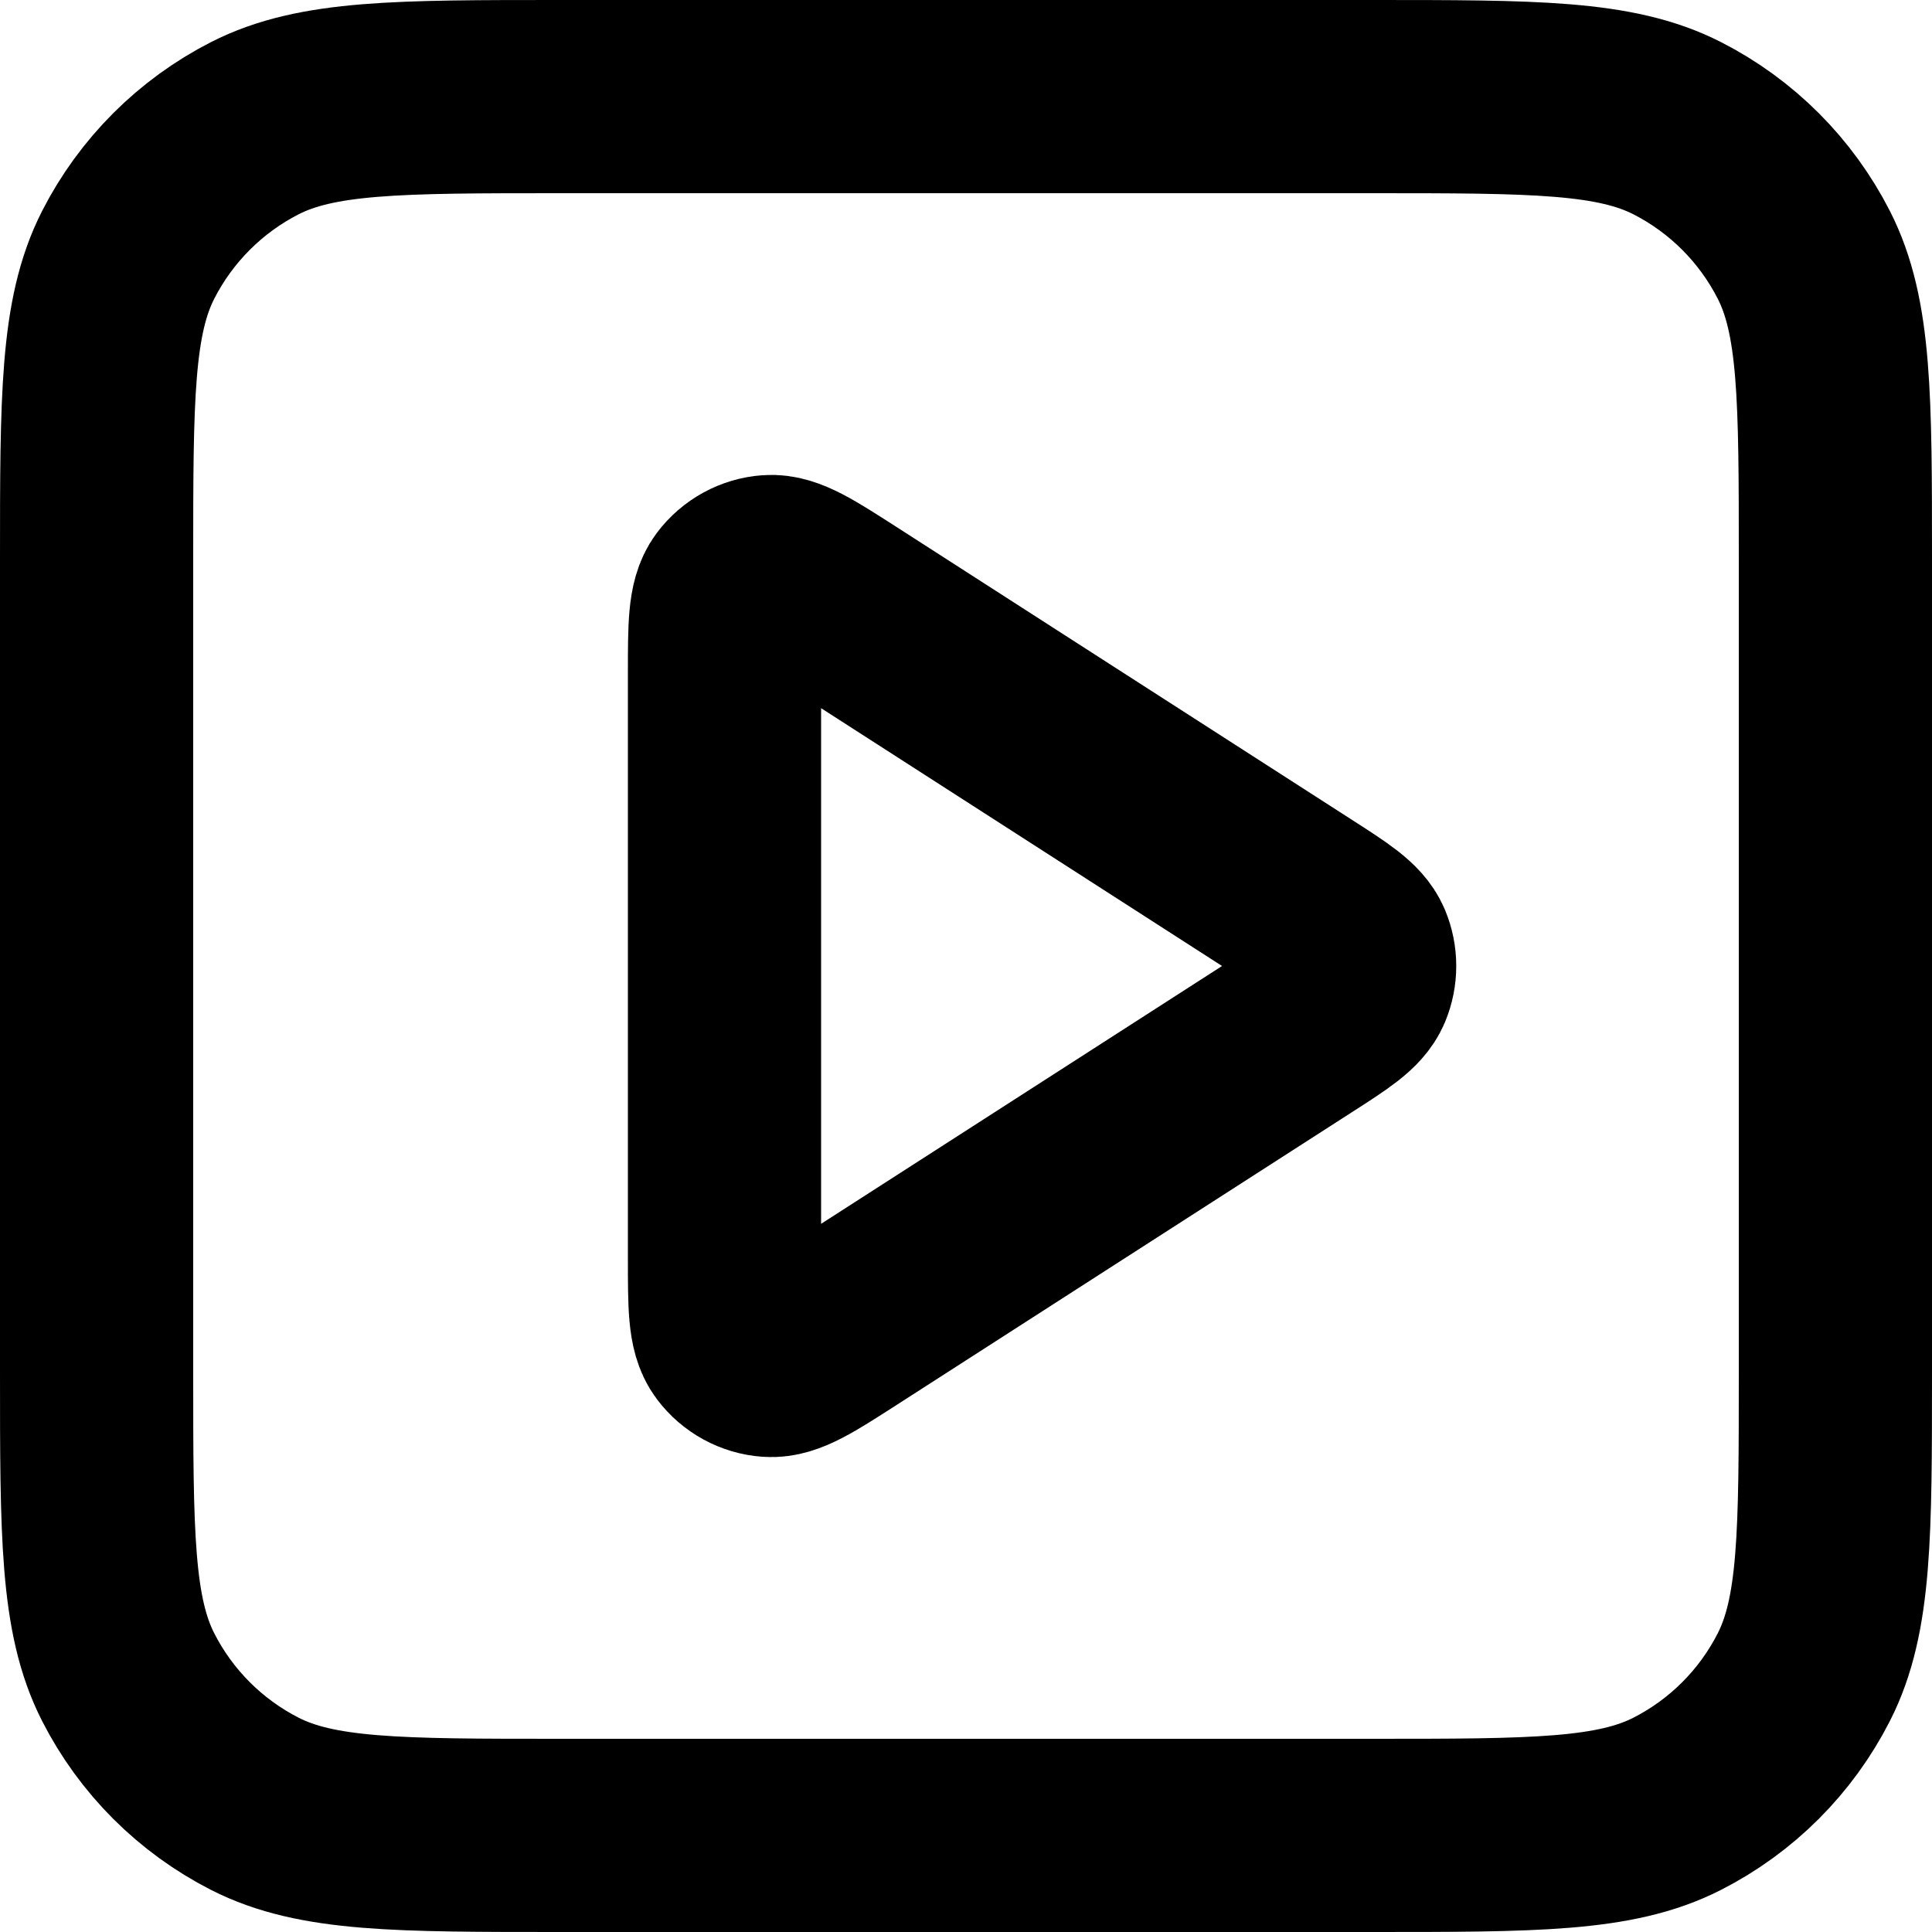
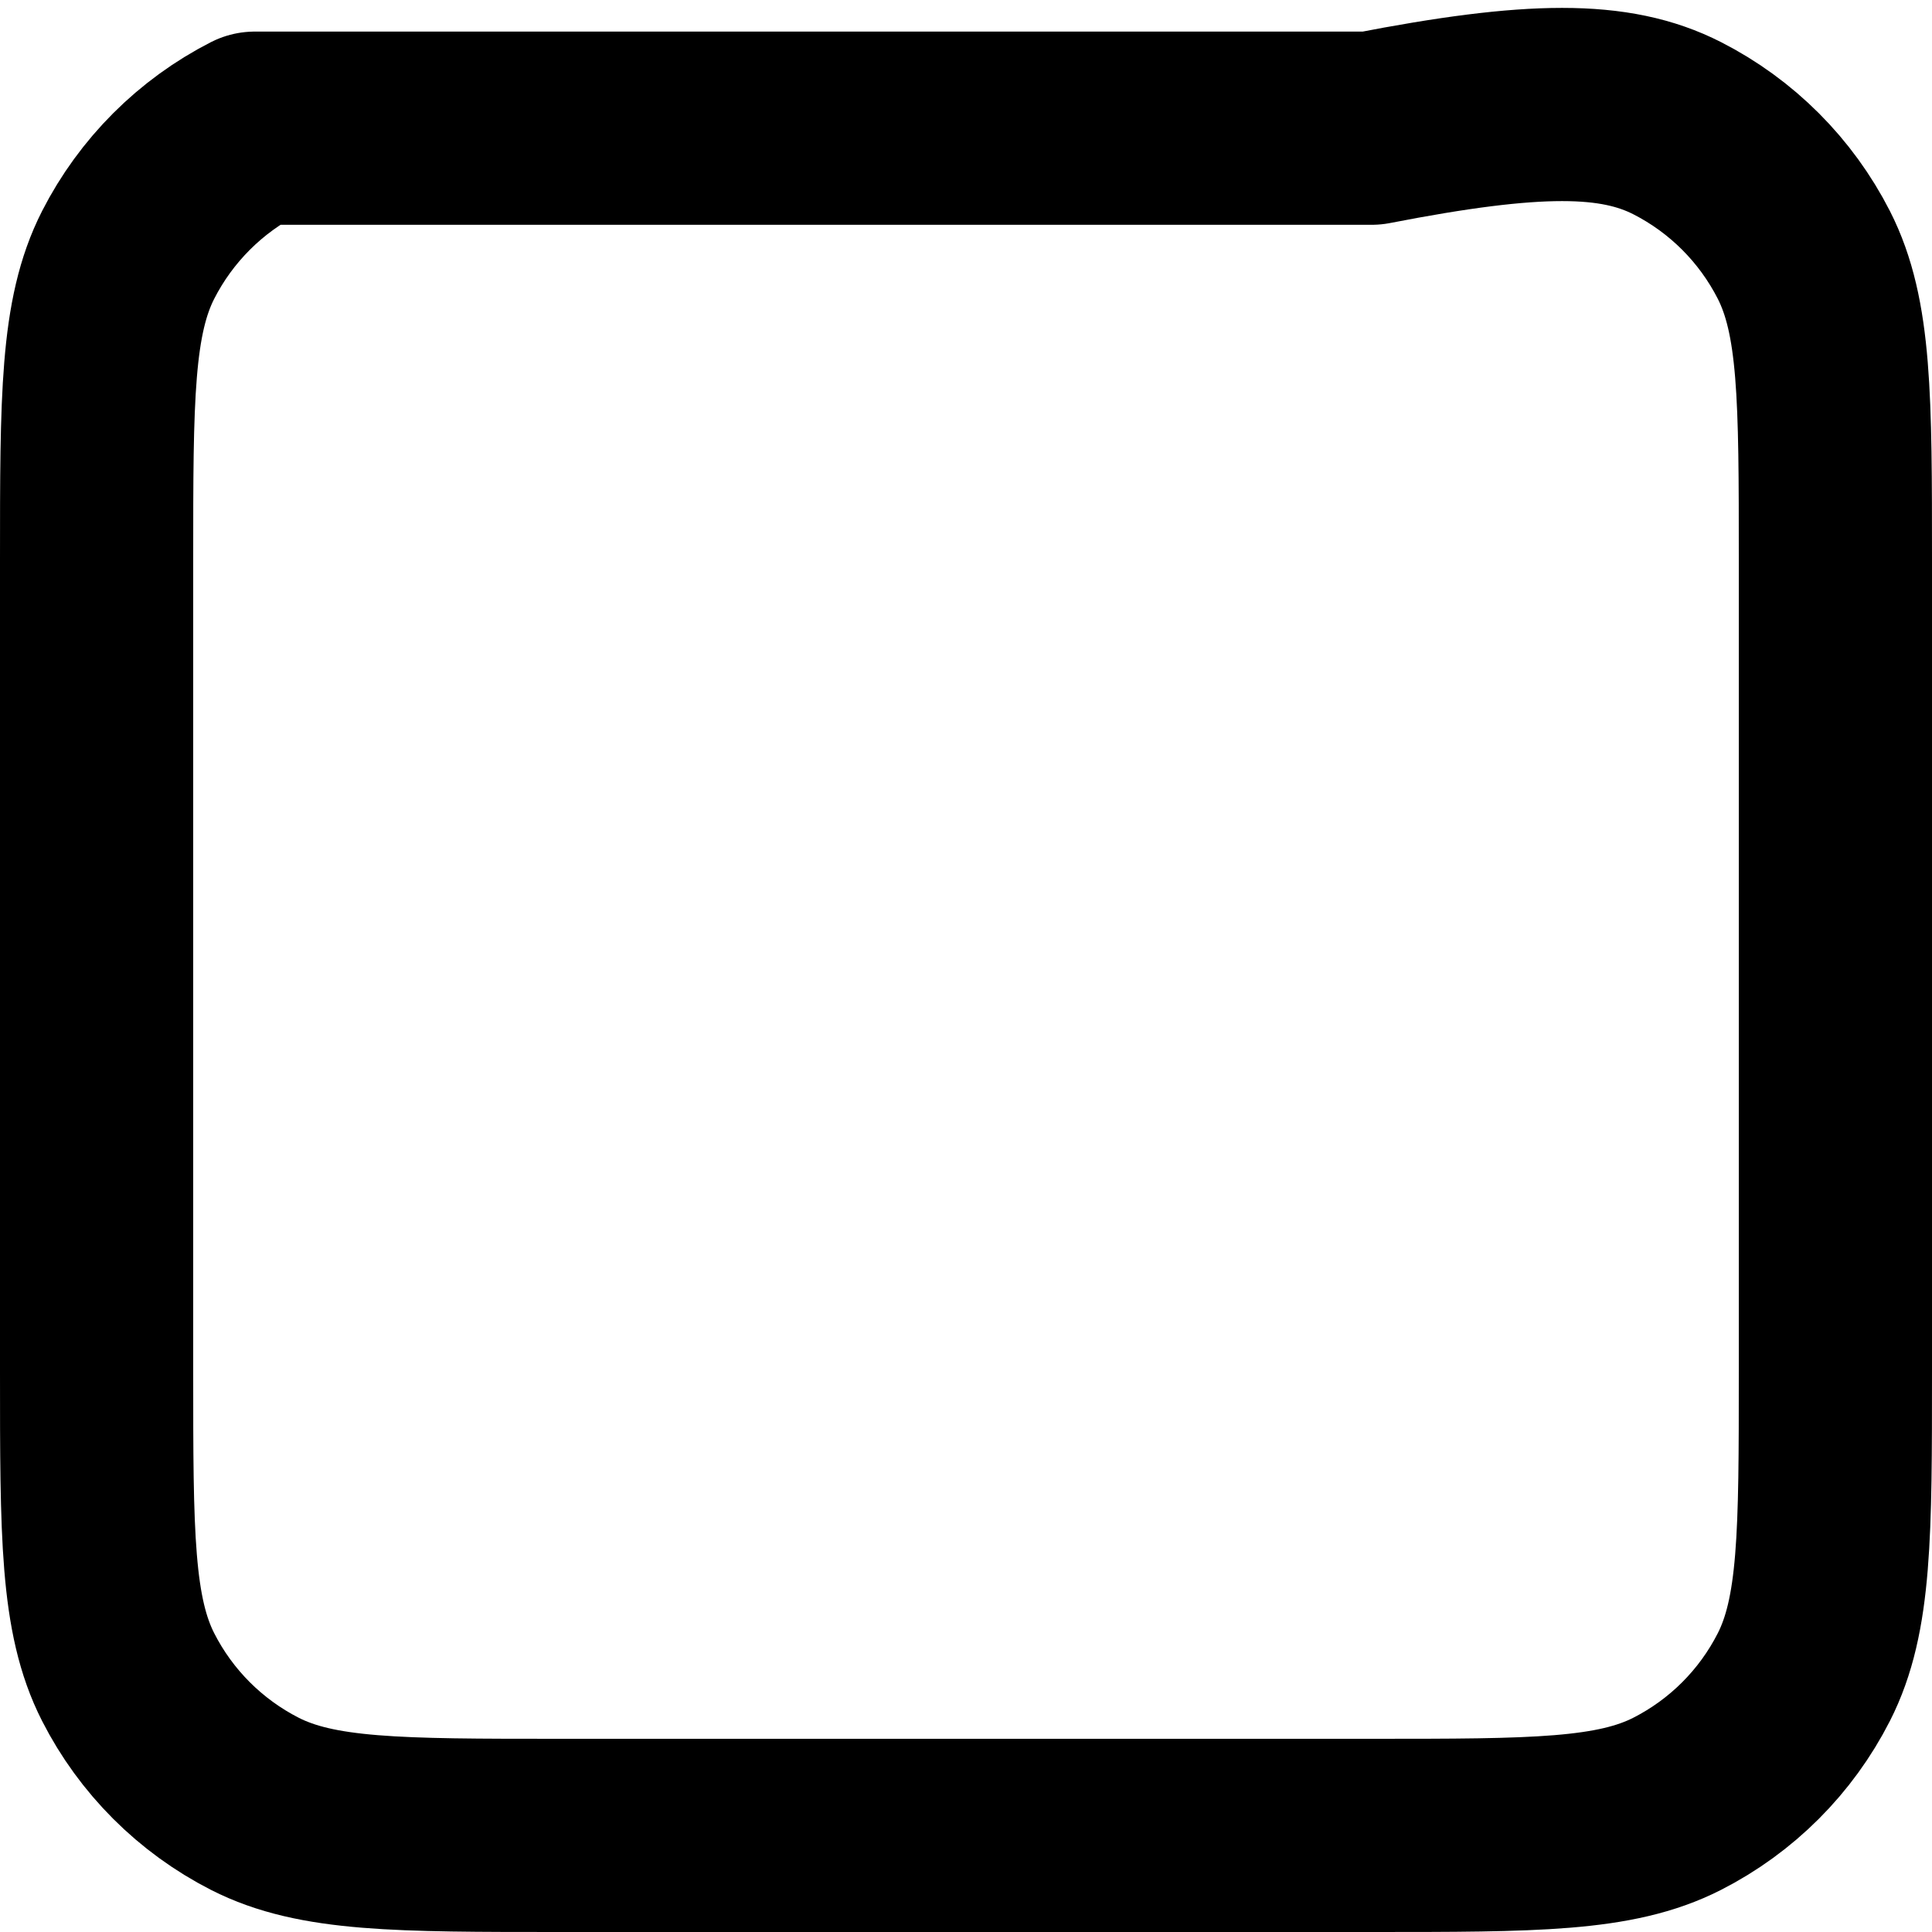
<svg xmlns="http://www.w3.org/2000/svg" width="20" height="20" viewBox="0 0 20 20" fill="none">
-   <path d="M7.5 6.965C7.5 6.488 7.5 6.249 7.6 6.116C7.687 6 7.82 5.927 7.964 5.917C8.13 5.905 8.331 6.034 8.733 6.292L13.453 9.327C13.802 9.551 13.976 9.663 14.036 9.805C14.088 9.93 14.088 10.07 14.036 10.195C13.976 10.337 13.802 10.449 13.453 10.673L8.733 13.708C8.331 13.966 8.13 14.095 7.964 14.083C7.82 14.073 7.687 14 7.6 13.884C7.5 13.751 7.5 13.512 7.5 13.035V6.965Z" stroke="black" stroke-width="2" stroke-linecap="round" stroke-linejoin="round" />
-   <path d="M1 5.8C1 4.12 1 3.28 1.327 2.638C1.615 2.074 2.074 1.615 2.638 1.327C3.28 1 4.12 1 5.8 1H14.2C15.88 1 16.72 1 17.362 1.327C17.927 1.615 18.385 2.074 18.673 2.638C19 3.28 19 4.12 19 5.8V14.2C19 15.88 19 16.72 18.673 17.362C18.385 17.927 17.927 18.385 17.362 18.673C16.72 19 15.88 19 14.2 19H5.8C4.12 19 3.28 19 2.638 18.673C2.074 18.385 1.615 17.927 1.327 17.362C1 16.72 1 15.88 1 14.2V5.8Z" stroke="black" stroke-width="2" stroke-linecap="round" stroke-linejoin="round" />
+   <path d="M1 5.8C1 4.12 1 3.28 1.327 2.638C1.615 2.074 2.074 1.615 2.638 1.327H14.2C15.88 1 16.72 1 17.362 1.327C17.927 1.615 18.385 2.074 18.673 2.638C19 3.28 19 4.12 19 5.8V14.2C19 15.88 19 16.72 18.673 17.362C18.385 17.927 17.927 18.385 17.362 18.673C16.72 19 15.88 19 14.2 19H5.8C4.12 19 3.28 19 2.638 18.673C2.074 18.385 1.615 17.927 1.327 17.362C1 16.72 1 15.88 1 14.2V5.8Z" stroke="black" stroke-width="2" stroke-linecap="round" stroke-linejoin="round" />
</svg>